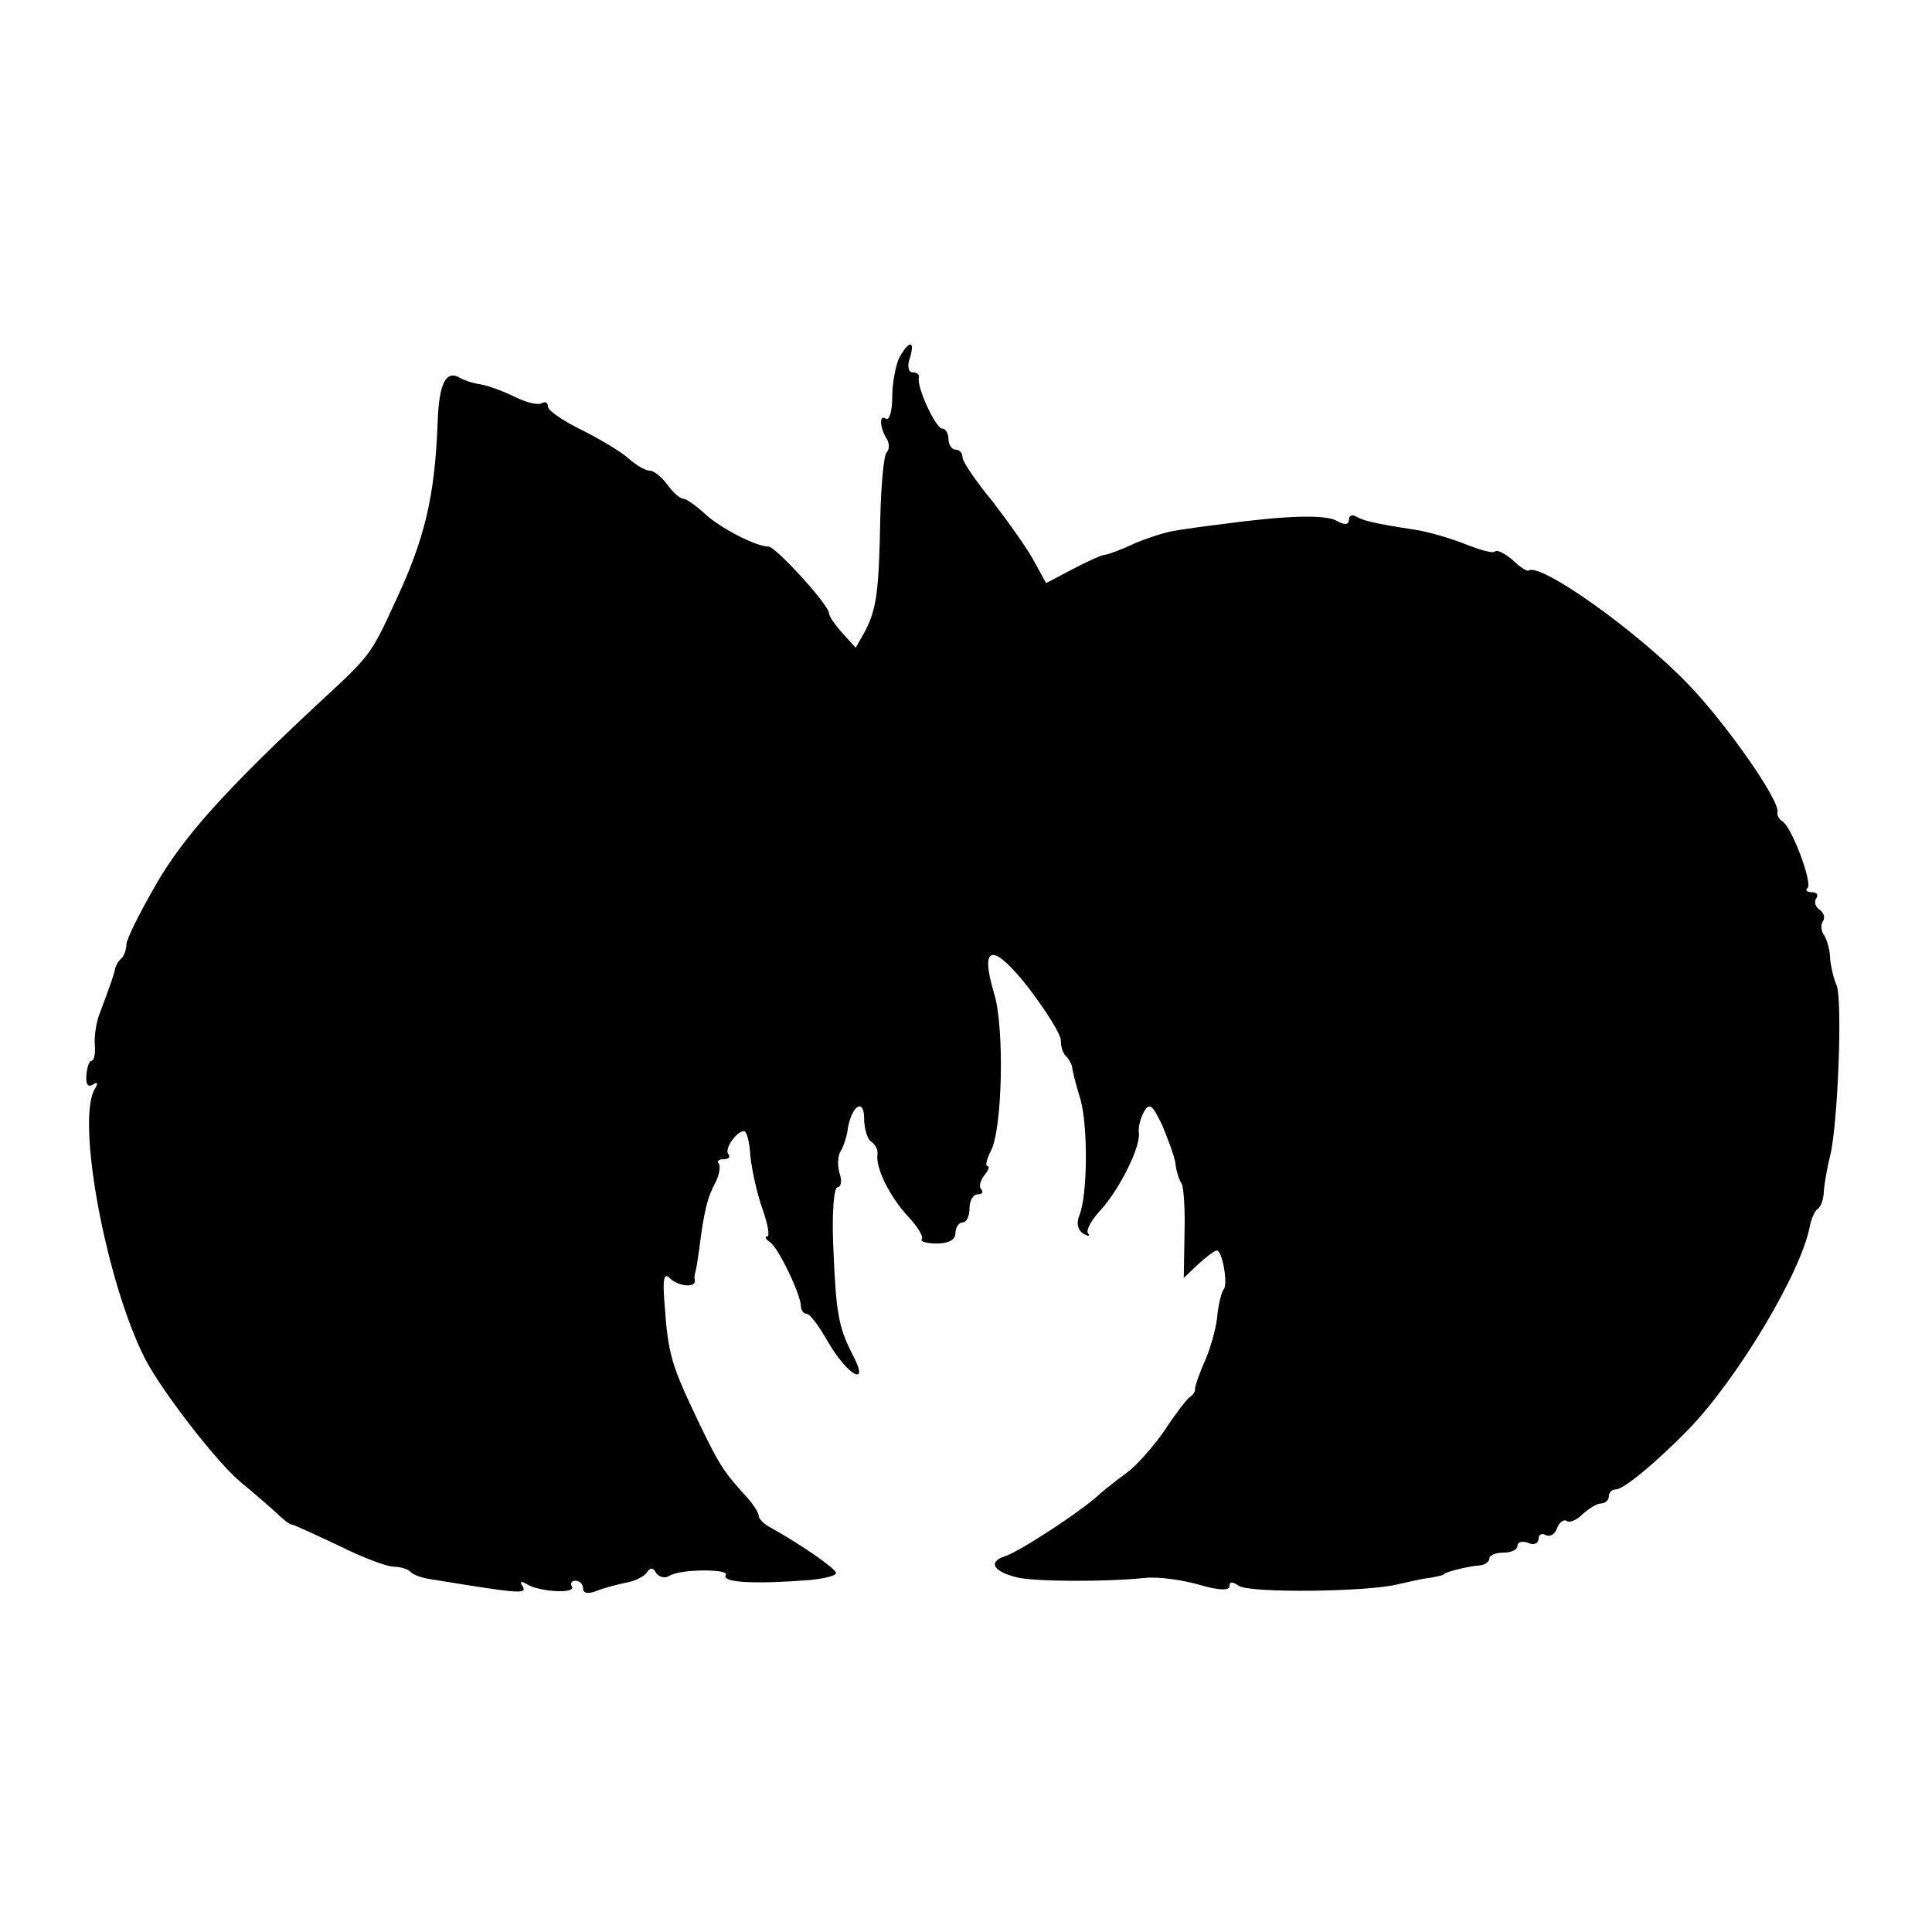
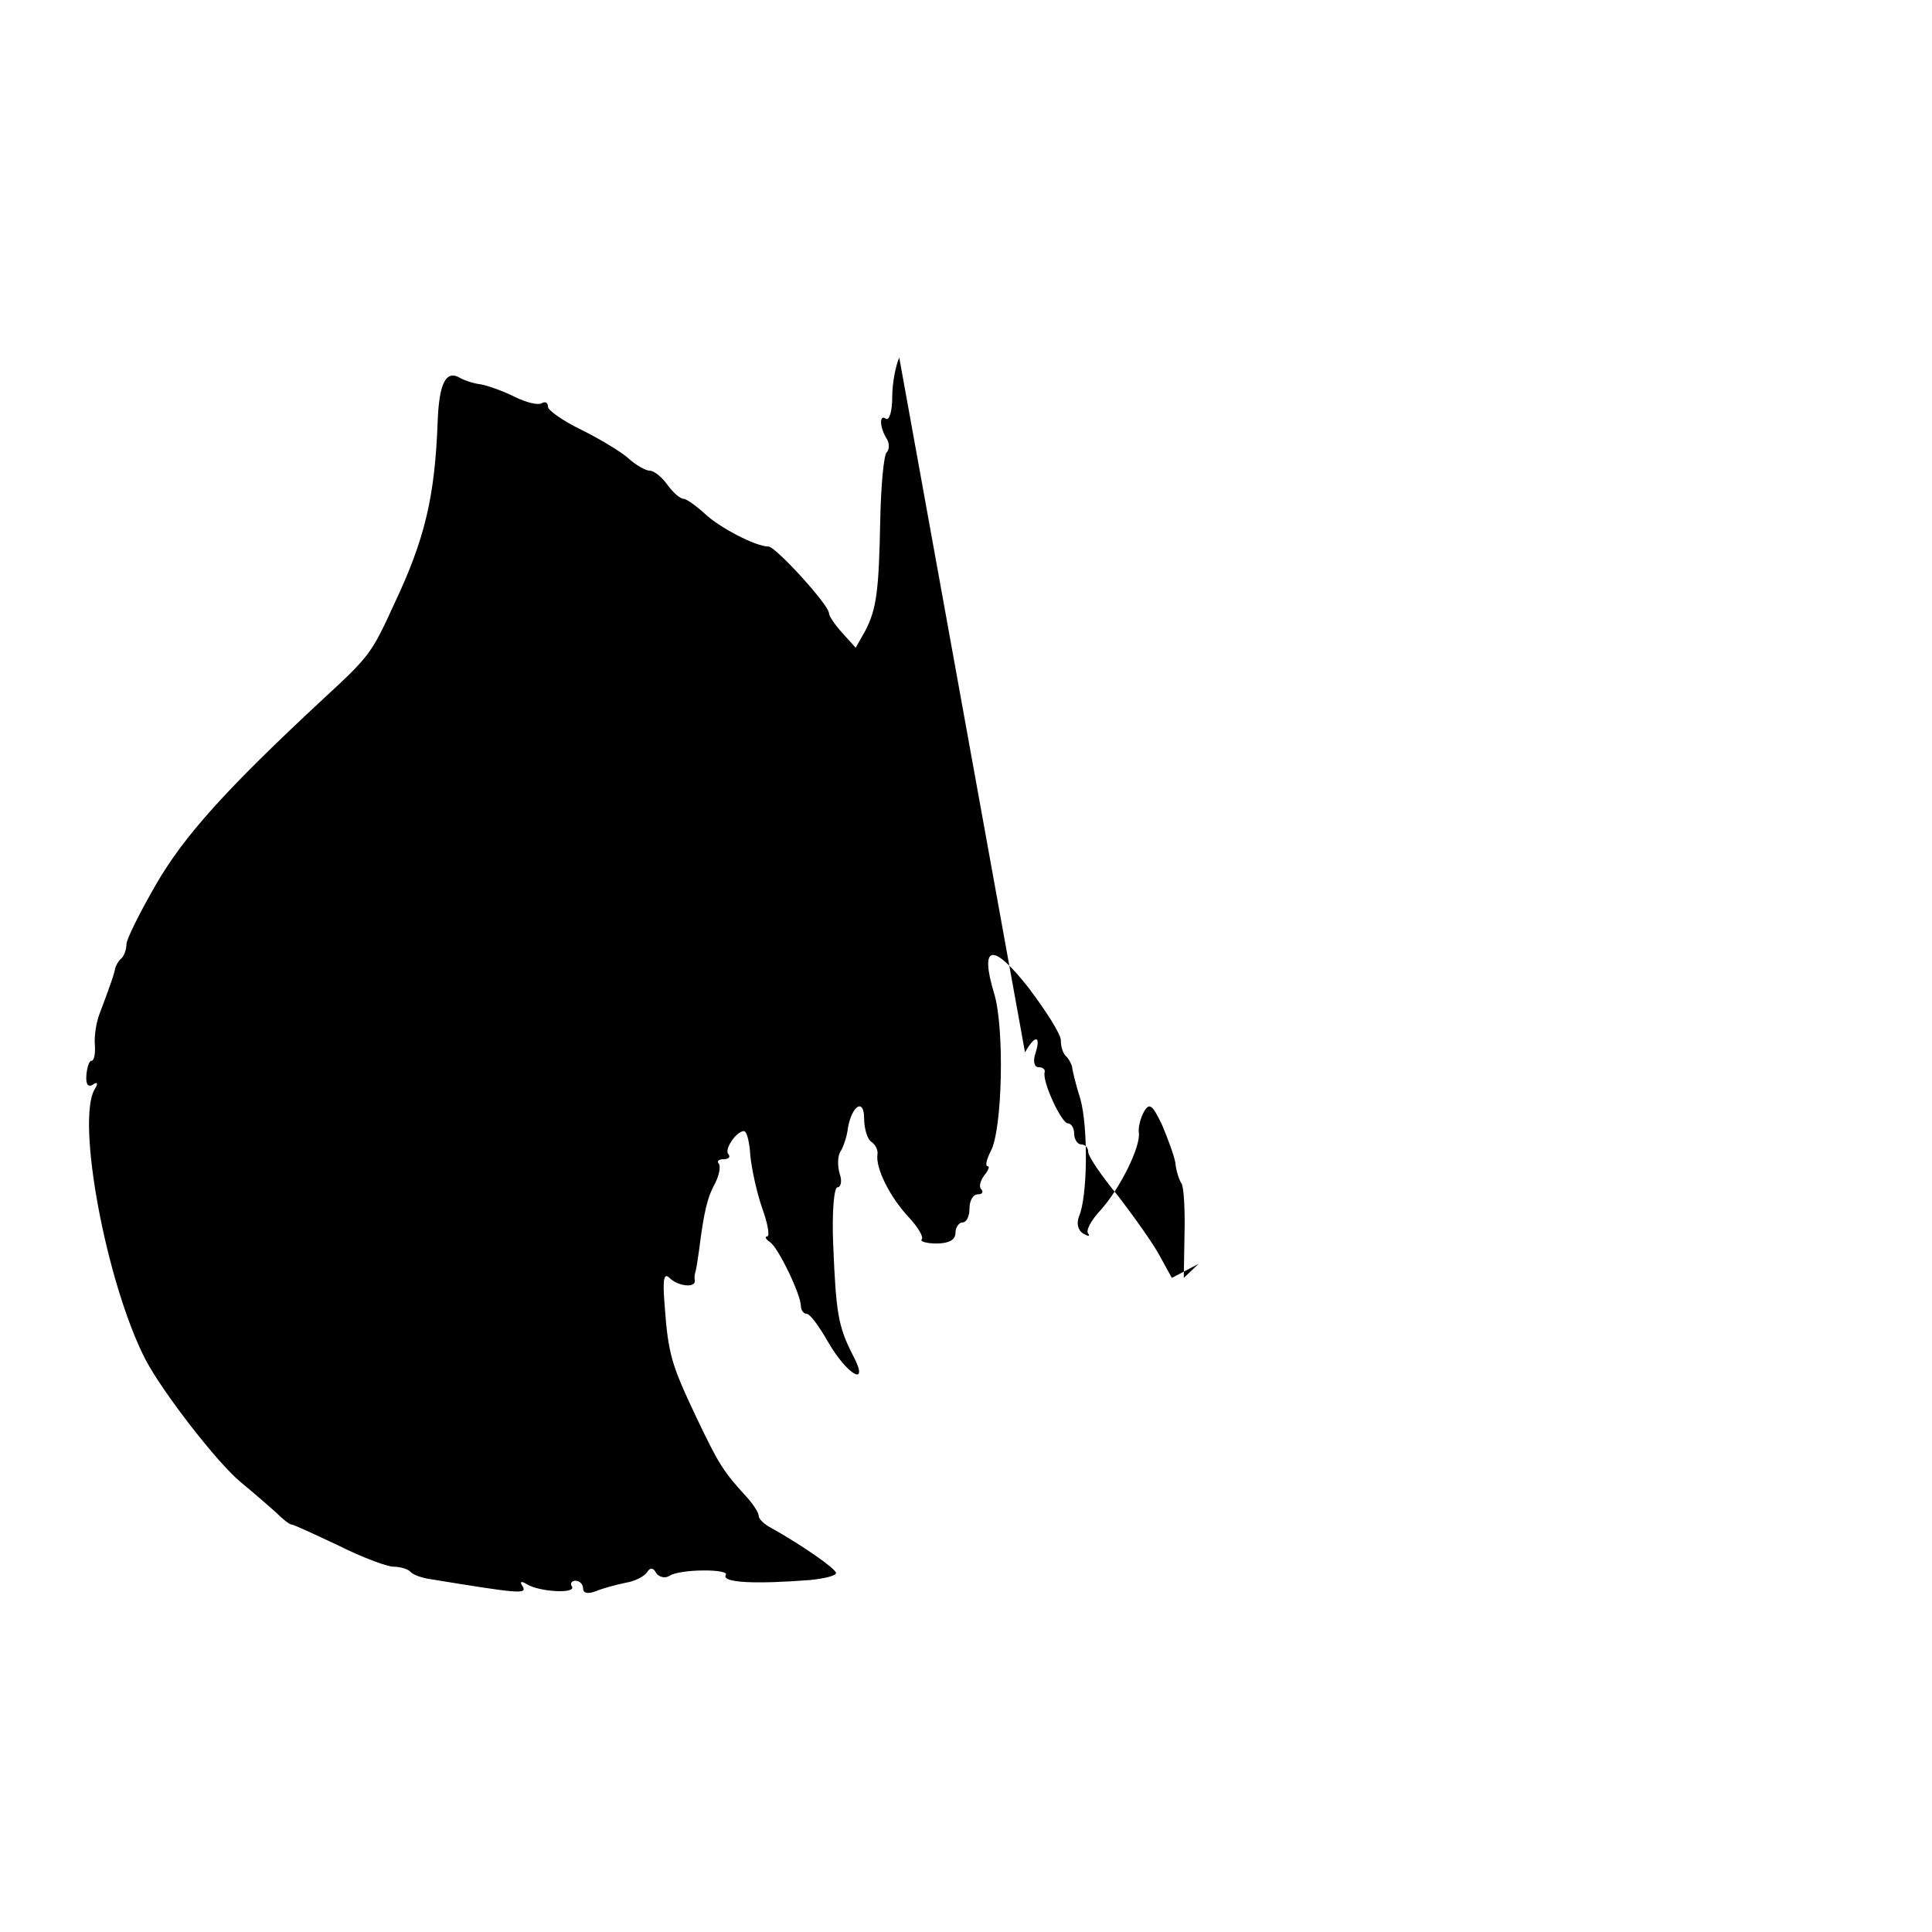
<svg xmlns="http://www.w3.org/2000/svg" version="1.0" width="275pt" height="275pt" viewBox="0 0 275 275" preserveAspectRatio="xMidYMid meet">
  <g transform="translate(0,275) scale(0.1,-0.1)" fill="#000000" stroke="none">
-     <path d="M1280 2241 c-5 -11 -10 -36 -10 -56 0 -20 -4 -34 -9 -31 -10 7 -9 -13 2 -30 3 -6 3 -14 -1 -18 -4 -4 -8 -47 -9 -94 -2 -103 -5 -129 -22 -161 l-13 -23 -19 21 c-10 11 -19 24 -19 28 0 12 -76 95 -86 95 -18 0 -70 27 -91 47 -12 11 -26 21 -30 21 -5 0 -15 9 -23 20 -8 11 -19 20 -25 20 -6 0 -20 8 -31 18 -10 9 -40 27 -66 40 -27 13 -48 28 -48 33 0 6 -4 8 -9 5 -5 -3 -22 1 -38 9 -16 8 -38 16 -49 18 -10 1 -24 6 -29 9 -20 12 -30 -7 -32 -62 -4 -107 -18 -167 -62 -260 -32 -70 -35 -74 -100 -134 -140 -130 -199 -196 -239 -265 -23 -40 -42 -78 -42 -85 0 -7 -3 -16 -7 -20 -5 -4 -8 -11 -9 -14 -1 -7 -6 -22 -23 -67 -4 -11 -7 -30 -6 -42 1 -13 -1 -23 -5 -23 -3 0 -6 -9 -7 -20 -1 -13 2 -18 9 -14 7 5 8 2 3 -6 -27 -44 16 -276 72 -385 24 -46 102 -147 136 -175 17 -14 39 -33 49 -42 10 -10 20 -18 23 -18 3 0 33 -14 67 -30 34 -17 69 -30 78 -30 9 0 20 -3 24 -7 3 -4 14 -8 24 -10 129 -21 143 -23 136 -11 -5 7 -2 8 6 3 18 -11 71 -14 64 -3 -3 4 0 8 5 8 6 0 11 -5 11 -11 0 -7 7 -8 18 -4 9 4 28 9 42 12 13 2 27 9 31 15 4 7 9 7 13 -1 4 -6 13 -8 19 -4 15 10 87 10 80 1 -6 -11 43 -13 120 -7 20 2 37 6 37 10 0 6 -49 40 -92 64 -10 5 -18 13 -18 17 0 5 -8 17 -17 27 -34 37 -40 47 -72 114 -35 74 -40 89 -45 160 -3 36 -1 46 7 38 12 -12 38 -15 36 -3 -1 4 0 9 1 12 1 3 3 16 5 30 7 56 12 76 23 96 6 12 8 24 5 28 -3 3 0 6 7 6 7 0 10 3 7 7 -7 6 11 33 22 33 4 0 8 -16 9 -35 2 -19 9 -52 17 -75 8 -22 11 -40 7 -40 -4 0 -2 -4 4 -8 12 -8 44 -75 44 -91 0 -6 4 -11 8 -11 5 0 18 -18 30 -39 28 -49 61 -67 36 -20 -21 41 -24 60 -28 157 -2 45 1 82 6 82 5 0 7 9 3 20 -3 11 -3 25 2 32 4 7 9 22 10 33 6 32 23 42 23 13 0 -15 5 -30 10 -33 6 -4 10 -12 9 -18 -3 -19 17 -60 44 -89 14 -15 22 -29 19 -32 -3 -3 7 -6 21 -6 17 0 27 5 27 15 0 8 5 15 10 15 6 0 10 9 10 20 0 11 5 20 12 20 6 0 8 3 5 7 -4 3 -2 12 4 20 6 7 8 13 5 13 -4 0 -2 9 4 21 17 30 20 177 5 225 -21 70 -2 73 49 8 25 -33 46 -66 46 -75 0 -9 3 -19 8 -23 4 -4 7 -11 8 -14 0 -4 5 -25 12 -47 11 -41 10 -138 -2 -166 -4 -10 -2 -20 6 -25 7 -4 10 -4 7 0 -4 4 4 19 18 34 27 30 57 90 54 110 -1 6 2 20 7 29 8 14 12 11 26 -18 8 -19 17 -43 19 -54 1 -11 5 -24 9 -30 3 -5 5 -38 4 -72 l-1 -62 21 20 c11 10 23 19 26 19 8 0 16 -48 10 -55 -3 -3 -7 -19 -9 -35 -1 -17 -9 -46 -17 -65 -9 -20 -15 -38 -15 -42 1 -3 -3 -9 -8 -12 -4 -3 -21 -25 -36 -48 -16 -23 -40 -50 -54 -60 -14 -10 -30 -23 -37 -29 -25 -24 -114 -82 -135 -89 -26 -8 -17 -23 20 -31 26 -5 121 -6 179 0 19 2 54 -3 78 -10 27 -8 42 -8 42 -2 0 7 4 7 13 1 13 -11 185 -9 227 2 14 3 34 8 45 9 11 2 20 4 20 5 0 3 36 12 53 13 6 1 12 5 12 10 0 4 9 8 20 8 11 0 20 4 20 10 0 5 7 7 15 4 8 -4 15 -1 15 6 0 6 5 8 10 5 6 -3 13 1 16 9 3 9 10 14 14 11 5 -3 15 2 23 10 9 8 20 15 26 15 6 0 11 5 11 10 0 6 5 10 10 10 11 0 56 37 103 85 69 71 160 222 173 289 2 11 7 22 11 25 5 3 9 15 9 26 1 11 5 34 9 50 11 44 18 223 9 243 -4 9 -8 26 -9 37 0 11 -4 26 -8 33 -5 6 -6 16 -2 21 3 5 1 12 -5 16 -6 4 -8 11 -5 16 4 5 1 9 -6 9 -7 0 -10 3 -6 6 7 7 -22 86 -36 95 -5 3 -8 9 -7 13 4 16 -73 126 -127 182 -74 77 -210 173 -227 162 -2 -2 -13 5 -23 15 -11 9 -22 15 -25 12 -3 -3 -21 2 -41 10 -20 8 -53 18 -73 21 -59 9 -74 13 -84 19 -6 3 -10 1 -10 -5 0 -7 -6 -8 -18 -1 -17 9 -74 7 -162 -5 -25 -3 -54 -7 -65 -9 -11 -1 -37 -9 -59 -18 -21 -10 -41 -17 -45 -17 -3 0 -23 -9 -44 -20 l-38 -20 -17 31 c-9 17 -36 55 -59 85 -24 29 -43 57 -43 63 0 6 -4 11 -10 11 -5 0 -10 7 -10 15 0 8 -4 15 -9 15 -9 0 -37 60 -33 73 1 4 -3 7 -9 7 -6 0 -8 9 -4 20 8 26 -1 26 -15 1z" />
+     <path d="M1280 2241 c-5 -11 -10 -36 -10 -56 0 -20 -4 -34 -9 -31 -10 7 -9 -13 2 -30 3 -6 3 -14 -1 -18 -4 -4 -8 -47 -9 -94 -2 -103 -5 -129 -22 -161 l-13 -23 -19 21 c-10 11 -19 24 -19 28 0 12 -76 95 -86 95 -18 0 -70 27 -91 47 -12 11 -26 21 -30 21 -5 0 -15 9 -23 20 -8 11 -19 20 -25 20 -6 0 -20 8 -31 18 -10 9 -40 27 -66 40 -27 13 -48 28 -48 33 0 6 -4 8 -9 5 -5 -3 -22 1 -38 9 -16 8 -38 16 -49 18 -10 1 -24 6 -29 9 -20 12 -30 -7 -32 -62 -4 -107 -18 -167 -62 -260 -32 -70 -35 -74 -100 -134 -140 -130 -199 -196 -239 -265 -23 -40 -42 -78 -42 -85 0 -7 -3 -16 -7 -20 -5 -4 -8 -11 -9 -14 -1 -7 -6 -22 -23 -67 -4 -11 -7 -30 -6 -42 1 -13 -1 -23 -5 -23 -3 0 -6 -9 -7 -20 -1 -13 2 -18 9 -14 7 5 8 2 3 -6 -27 -44 16 -276 72 -385 24 -46 102 -147 136 -175 17 -14 39 -33 49 -42 10 -10 20 -18 23 -18 3 0 33 -14 67 -30 34 -17 69 -30 78 -30 9 0 20 -3 24 -7 3 -4 14 -8 24 -10 129 -21 143 -23 136 -11 -5 7 -2 8 6 3 18 -11 71 -14 64 -3 -3 4 0 8 5 8 6 0 11 -5 11 -11 0 -7 7 -8 18 -4 9 4 28 9 42 12 13 2 27 9 31 15 4 7 9 7 13 -1 4 -6 13 -8 19 -4 15 10 87 10 80 1 -6 -11 43 -13 120 -7 20 2 37 6 37 10 0 6 -49 40 -92 64 -10 5 -18 13 -18 17 0 5 -8 17 -17 27 -34 37 -40 47 -72 114 -35 74 -40 89 -45 160 -3 36 -1 46 7 38 12 -12 38 -15 36 -3 -1 4 0 9 1 12 1 3 3 16 5 30 7 56 12 76 23 96 6 12 8 24 5 28 -3 3 0 6 7 6 7 0 10 3 7 7 -7 6 11 33 22 33 4 0 8 -16 9 -35 2 -19 9 -52 17 -75 8 -22 11 -40 7 -40 -4 0 -2 -4 4 -8 12 -8 44 -75 44 -91 0 -6 4 -11 8 -11 5 0 18 -18 30 -39 28 -49 61 -67 36 -20 -21 41 -24 60 -28 157 -2 45 1 82 6 82 5 0 7 9 3 20 -3 11 -3 25 2 32 4 7 9 22 10 33 6 32 23 42 23 13 0 -15 5 -30 10 -33 6 -4 10 -12 9 -18 -3 -19 17 -60 44 -89 14 -15 22 -29 19 -32 -3 -3 7 -6 21 -6 17 0 27 5 27 15 0 8 5 15 10 15 6 0 10 9 10 20 0 11 5 20 12 20 6 0 8 3 5 7 -4 3 -2 12 4 20 6 7 8 13 5 13 -4 0 -2 9 4 21 17 30 20 177 5 225 -21 70 -2 73 49 8 25 -33 46 -66 46 -75 0 -9 3 -19 8 -23 4 -4 7 -11 8 -14 0 -4 5 -25 12 -47 11 -41 10 -138 -2 -166 -4 -10 -2 -20 6 -25 7 -4 10 -4 7 0 -4 4 4 19 18 34 27 30 57 90 54 110 -1 6 2 20 7 29 8 14 12 11 26 -18 8 -19 17 -43 19 -54 1 -11 5 -24 9 -30 3 -5 5 -38 4 -72 l-1 -62 21 20 l-38 -20 -17 31 c-9 17 -36 55 -59 85 -24 29 -43 57 -43 63 0 6 -4 11 -10 11 -5 0 -10 7 -10 15 0 8 -4 15 -9 15 -9 0 -37 60 -33 73 1 4 -3 7 -9 7 -6 0 -8 9 -4 20 8 26 -1 26 -15 1z" />
  </g>
</svg>